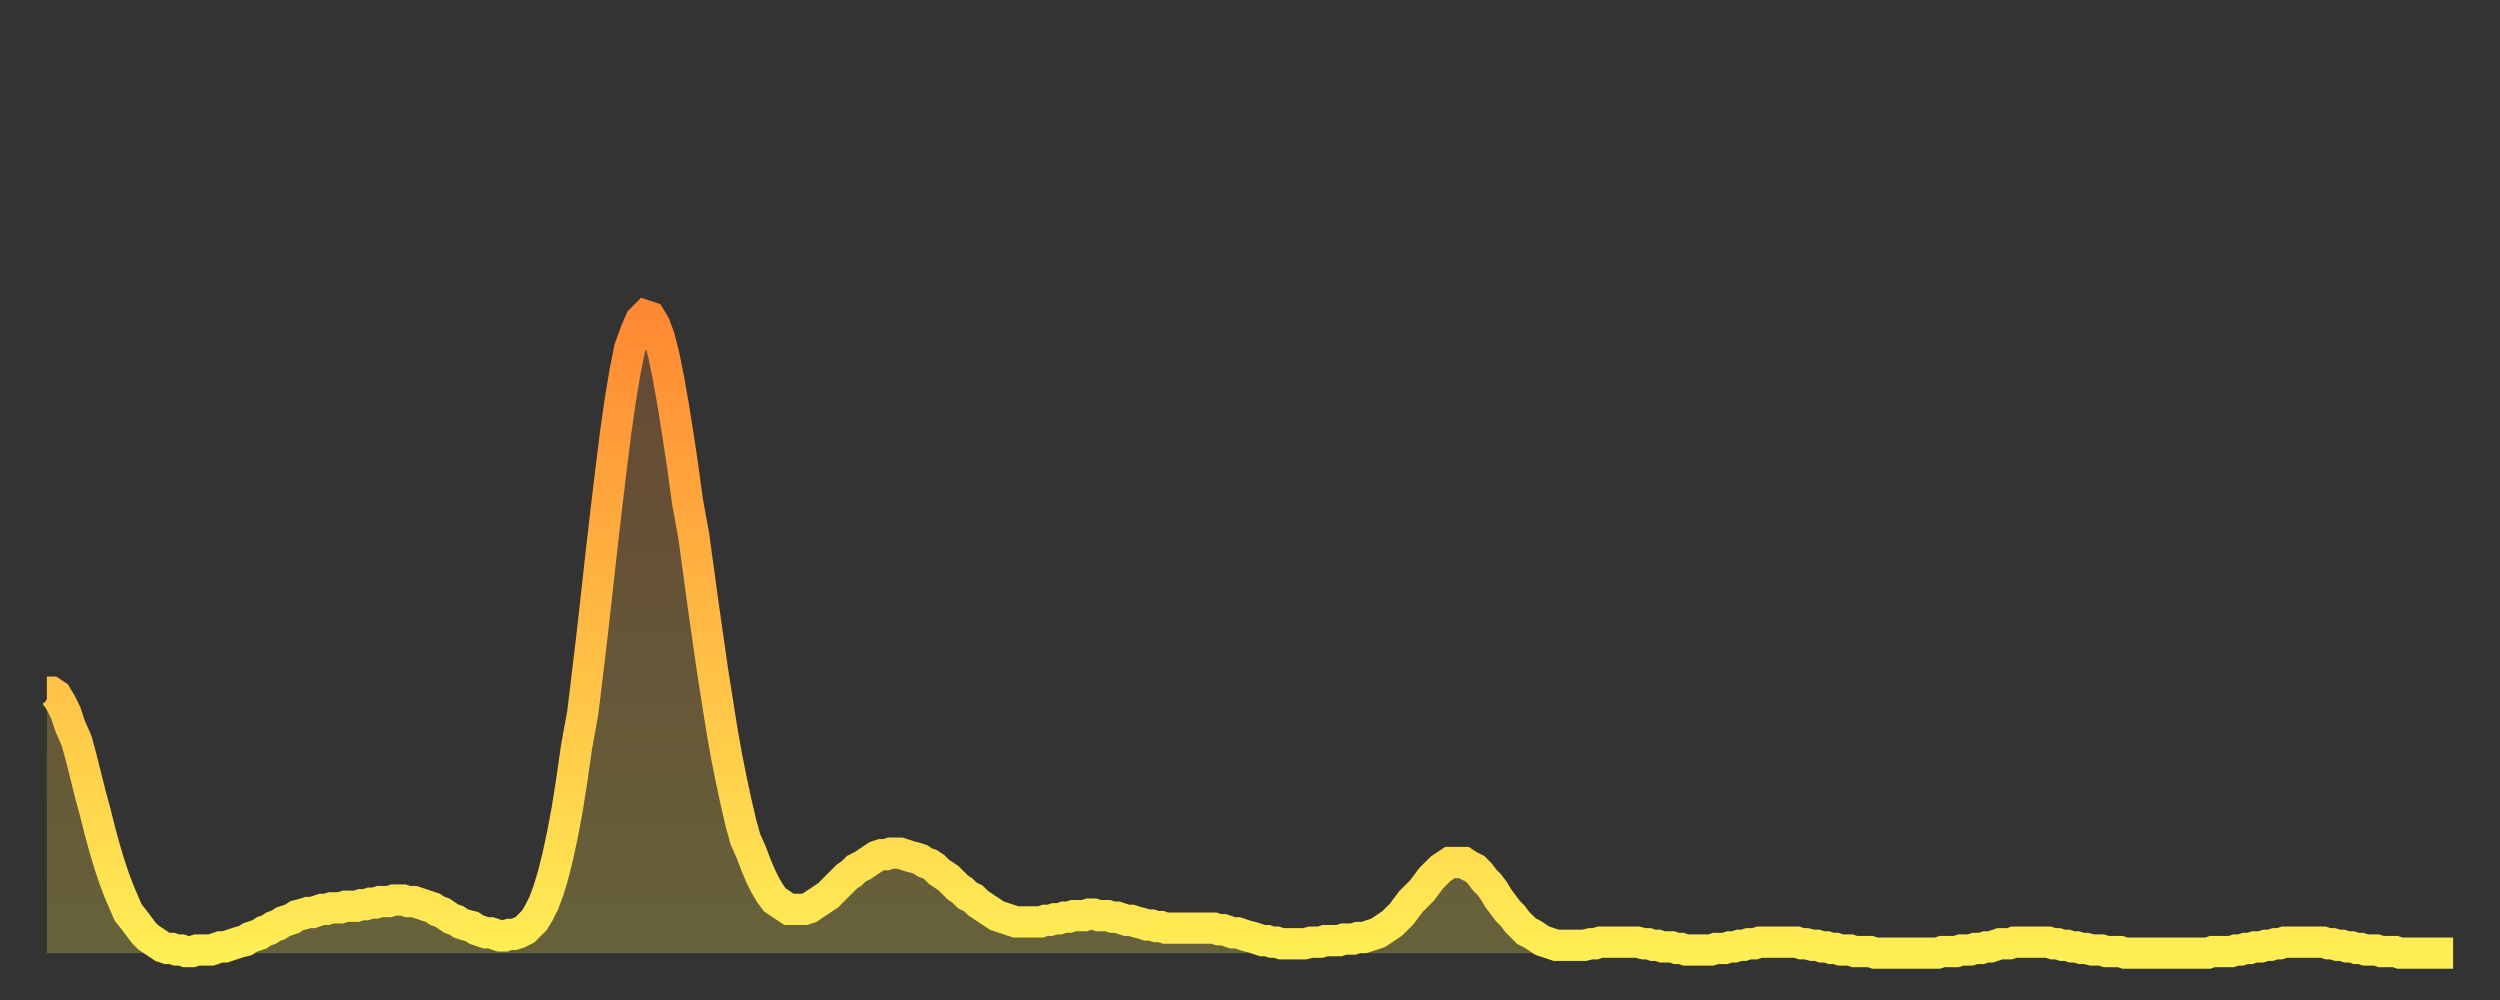
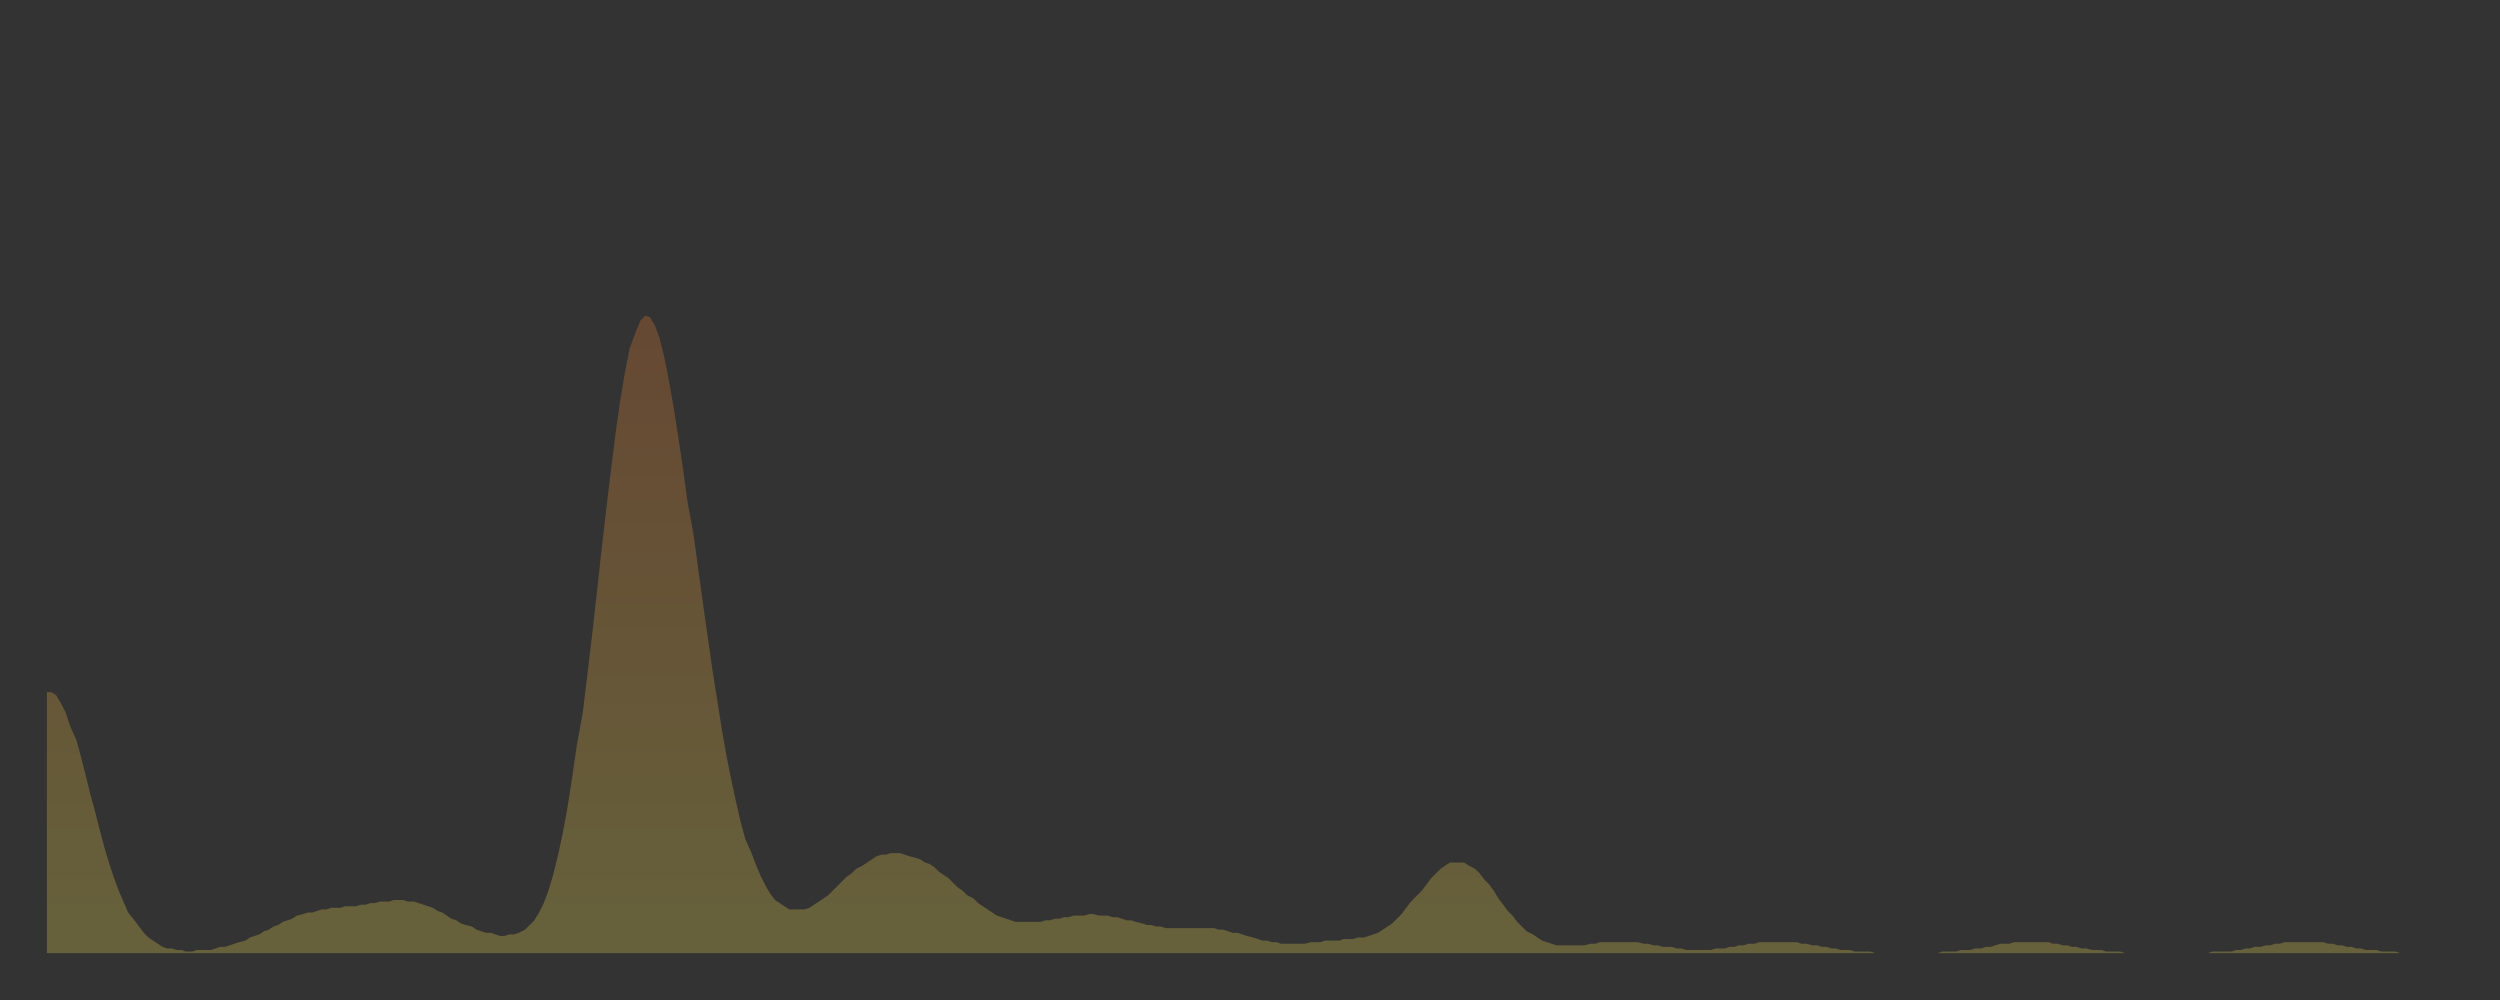
<svg xmlns="http://www.w3.org/2000/svg" baseProfile="full" height="64" version="1.1" width="160">
  <rect width="100%" height="100%" fill="#333333" stroke="none" />
  <defs>
    <linearGradient id="id512816" x1="0" x2="0" y1="0" y2="1">
      <stop offset="0%" stop-color="#ff8933" />
      <stop offset="50%" stop-color="#ffbb44" />
      <stop offset="100%" stop-color="#ffee55" />
    </linearGradient>
  </defs>
  <g transform="translate(3,3)">
    <g>
-       <path d="M 0.0 41.3 0.3 41.3 0.6 41.5 0.9 42.0 1.2 42.6 1.5 43.5 1.9 44.4 2.2 45.5 2.5 46.7 2.8 47.9 3.1 49.0 3.4 50.2 3.7 51.3 4.0 52.3 4.3 53.2 4.6 54.0 4.9 54.7 5.2 55.4 5.6 55.9 5.9 56.3 6.2 56.7 6.5 57.0 6.8 57.2 7.1 57.4 7.4 57.6 7.7 57.7 8.0 57.7 8.3 57.8 8.6 57.8 8.9 57.9 9.3 57.9 9.6 57.8 9.9 57.8 10.2 57.8 10.5 57.8 10.8 57.7 11.1 57.6 11.4 57.6 11.7 57.5 12.0 57.4 12.3 57.3 12.7 57.2 13.0 57.0 13.3 56.9 13.6 56.8 13.9 56.6 14.2 56.5 14.5 56.3 14.8 56.2 15.1 56.0 15.4 55.9 15.7 55.8 16.0 55.6 16.4 55.5 16.7 55.4 17.0 55.4 17.3 55.3 17.6 55.2 17.9 55.2 18.2 55.1 18.5 55.1 18.8 55.1 19.1 55.0 19.4 55.0 19.8 55.0 20.1 54.9 20.4 54.9 20.7 54.8 21.0 54.8 21.3 54.7 21.6 54.7 21.9 54.7 22.2 54.6 22.5 54.6 22.8 54.6 23.1 54.7 23.5 54.7 23.8 54.8 24.1 54.9 24.4 55.0 24.7 55.1 25.0 55.3 25.3 55.4 25.6 55.6 25.9 55.8 26.2 55.9 26.5 56.1 26.8 56.2 27.2 56.3 27.5 56.5 27.8 56.6 28.1 56.7 28.4 56.7 28.7 56.8 29.0 56.9 29.3 56.9 29.6 56.8 29.9 56.8 30.2 56.7 30.6 56.5 30.9 56.2 31.2 55.9 31.5 55.4 31.8 54.8 32.1 54.0 32.4 53.0 32.7 51.8 33.0 50.4 33.3 48.8 33.6 46.9 33.9 44.8 34.3 42.6 34.6 40.1 34.9 37.6 35.2 34.9 35.5 32.2 35.8 29.6 36.1 27.1 36.4 24.7 36.7 22.6 37.0 20.8 37.3 19.3 37.7 18.2 38.0 17.5 38.3 17.2 38.6 17.3 38.9 17.8 39.2 18.6 39.5 19.8 39.8 21.3 40.1 23.0 40.4 24.9 40.7 26.9 41.0 29.1 41.4 31.3 41.7 33.5 42.0 35.7 42.3 37.8 42.6 39.9 42.9 41.8 43.2 43.7 43.5 45.4 43.8 46.9 44.1 48.3 44.4 49.6 44.7 50.7 45.1 51.6 45.4 52.4 45.7 53.1 46.0 53.7 46.3 54.2 46.6 54.6 46.9 54.8 47.2 55.0 47.5 55.2 47.8 55.2 48.1 55.2 48.5 55.2 48.8 55.1 49.1 54.9 49.4 54.7 49.7 54.5 50.0 54.3 50.3 54.0 50.6 53.7 50.9 53.4 51.2 53.1 51.5 52.9 51.8 52.6 52.2 52.4 52.5 52.2 52.8 52.0 53.1 51.8 53.4 51.7 53.7 51.7 54.0 51.6 54.3 51.6 54.6 51.6 54.9 51.7 55.2 51.8 55.6 51.9 55.9 52.0 56.2 52.2 56.5 52.3 56.8 52.5 57.1 52.8 57.4 53.0 57.7 53.2 58.0 53.5 58.3 53.8 58.6 54.0 58.9 54.3 59.3 54.5 59.6 54.8 59.9 55.0 60.2 55.2 60.5 55.4 60.8 55.6 61.1 55.7 61.4 55.8 61.7 55.9 62.0 56.0 62.3 56.0 62.6 56.0 63.0 56.0 63.3 56.0 63.6 56.0 63.9 55.9 64.2 55.9 64.5 55.8 64.8 55.8 65.1 55.7 65.4 55.7 65.7 55.6 66.0 55.6 66.4 55.6 66.7 55.5 67.0 55.5 67.3 55.6 67.6 55.6 67.9 55.6 68.2 55.7 68.5 55.7 68.8 55.8 69.1 55.9 69.4 55.9 69.7 56.0 70.1 56.1 70.4 56.2 70.7 56.2 71.0 56.3 71.3 56.3 71.6 56.4 71.9 56.4 72.2 56.4 72.5 56.4 72.8 56.4 73.1 56.4 73.5 56.4 73.8 56.4 74.1 56.4 74.4 56.4 74.7 56.4 75.0 56.5 75.3 56.5 75.6 56.6 75.9 56.7 76.2 56.7 76.5 56.8 76.8 56.9 77.2 57.0 77.5 57.1 77.8 57.2 78.1 57.2 78.4 57.3 78.7 57.3 79.0 57.4 79.3 57.4 79.6 57.4 79.9 57.4 80.2 57.4 80.5 57.4 80.9 57.3 81.2 57.3 81.5 57.3 81.8 57.2 82.1 57.2 82.4 57.2 82.7 57.2 83.0 57.1 83.3 57.1 83.6 57.1 83.9 57.0 84.3 57.0 84.6 56.9 84.9 56.8 85.2 56.7 85.5 56.5 85.8 56.3 86.1 56.1 86.4 55.8 86.7 55.5 87.0 55.1 87.3 54.7 87.6 54.4 88.0 54.0 88.3 53.6 88.6 53.2 88.9 52.9 89.2 52.6 89.5 52.4 89.8 52.2 90.1 52.2 90.4 52.2 90.7 52.2 91.0 52.4 91.4 52.6 91.7 52.9 92.0 53.3 92.3 53.6 92.6 54.0 92.9 54.5 93.2 54.9 93.5 55.3 93.8 55.6 94.1 56.0 94.4 56.3 94.7 56.6 95.1 56.8 95.4 57.0 95.7 57.2 96.0 57.3 96.3 57.4 96.6 57.5 96.9 57.5 97.2 57.5 97.5 57.5 97.8 57.5 98.1 57.5 98.4 57.5 98.8 57.4 99.1 57.4 99.4 57.3 99.7 57.3 100.0 57.3 100.3 57.3 100.6 57.3 100.9 57.3 101.2 57.3 101.5 57.3 101.8 57.3 102.2 57.4 102.5 57.4 102.8 57.5 103.1 57.5 103.4 57.6 103.7 57.6 104.0 57.6 104.3 57.7 104.6 57.7 104.9 57.8 105.2 57.8 105.5 57.8 105.9 57.8 106.2 57.8 106.5 57.8 106.8 57.7 107.1 57.7 107.4 57.7 107.7 57.6 108.0 57.6 108.3 57.5 108.6 57.5 108.9 57.4 109.3 57.4 109.6 57.3 109.9 57.3 110.2 57.3 110.5 57.3 110.8 57.3 111.1 57.3 111.4 57.3 111.7 57.3 112.0 57.3 112.3 57.4 112.6 57.4 113.0 57.5 113.3 57.5 113.6 57.6 113.9 57.6 114.2 57.7 114.5 57.7 114.8 57.8 115.1 57.8 115.4 57.8 115.7 57.9 116.0 57.9 116.3 57.9 116.7 57.9 117.0 58.0 117.3 58.0 117.6 58.0 117.9 58.0 118.2 58.0 118.5 58.0 118.8 58.0 119.1 58.0 119.4 58.0 119.7 58.0 120.1 58.0 120.4 58.0 120.7 58.0 121.0 58.0 121.3 57.9 121.6 57.9 121.9 57.9 122.2 57.9 122.5 57.8 122.8 57.8 123.1 57.8 123.4 57.7 123.8 57.7 124.1 57.6 124.4 57.6 124.7 57.5 125.0 57.4 125.3 57.4 125.6 57.4 125.9 57.3 126.2 57.3 126.5 57.3 126.8 57.3 127.2 57.3 127.5 57.3 127.8 57.3 128.1 57.3 128.4 57.4 128.7 57.4 129.0 57.5 129.3 57.5 129.6 57.6 129.9 57.6 130.2 57.7 130.5 57.7 130.9 57.8 131.2 57.8 131.5 57.8 131.8 57.9 132.1 57.9 132.4 57.9 132.7 57.9 133.0 58.0 133.3 58.0 133.6 58.0 133.9 58.0 134.2 58.0 134.6 58.0 134.9 58.0 135.2 58.0 135.5 58.0 135.8 58.0 136.1 58.0 136.4 58.0 136.7 58.0 137.0 58.0 137.3 58.0 137.6 58.0 138.0 58.0 138.3 58.0 138.6 57.9 138.9 57.9 139.2 57.9 139.5 57.9 139.8 57.9 140.1 57.8 140.4 57.8 140.7 57.7 141.0 57.7 141.3 57.6 141.7 57.6 142.0 57.5 142.3 57.5 142.6 57.4 142.9 57.4 143.2 57.3 143.5 57.3 143.8 57.3 144.1 57.3 144.4 57.3 144.7 57.3 145.1 57.3 145.4 57.3 145.7 57.3 146.0 57.4 146.3 57.4 146.6 57.5 146.9 57.5 147.2 57.6 147.5 57.6 147.8 57.7 148.1 57.7 148.4 57.8 148.8 57.8 149.1 57.8 149.4 57.9 149.7 57.9 150.0 57.9 150.3 57.9 150.6 58.0 150.9 58.0 151.2 58.0 151.5 58.0 151.8 58.0 152.1 58.0 152.5 58.0 152.8 58.0 153.1 58.0 153.4 58.0 153.7 58.0 154.0 58.0" fill="none" id="graph-curve" opacity="1" stroke="url(#id512816)" stroke-width="2" />
      <path d="M 0 58 L 0.0 41.3 0.3 41.3 0.6 41.5 0.9 42.0 1.2 42.6 1.5 43.5 1.9 44.4 2.2 45.5 2.5 46.7 2.8 47.9 3.1 49.0 3.4 50.2 3.7 51.3 4.0 52.3 4.3 53.2 4.6 54.0 4.9 54.7 5.2 55.4 5.6 55.9 5.9 56.3 6.2 56.7 6.5 57.0 6.8 57.2 7.1 57.4 7.4 57.6 7.7 57.7 8.0 57.7 8.3 57.8 8.6 57.8 8.9 57.9 9.3 57.9 9.6 57.8 9.9 57.8 10.2 57.8 10.5 57.8 10.8 57.7 11.1 57.6 11.4 57.6 11.7 57.5 12.0 57.4 12.3 57.3 12.7 57.2 13.0 57.0 13.3 56.9 13.6 56.8 13.9 56.6 14.2 56.5 14.5 56.3 14.8 56.2 15.1 56.0 15.4 55.9 15.7 55.8 16.0 55.6 16.4 55.5 16.7 55.4 17.0 55.4 17.3 55.3 17.6 55.2 17.9 55.2 18.2 55.1 18.5 55.1 18.8 55.1 19.1 55.0 19.4 55.0 19.8 55.0 20.1 54.9 20.4 54.9 20.7 54.8 21.0 54.8 21.3 54.7 21.6 54.7 21.9 54.7 22.2 54.6 22.5 54.6 22.8 54.6 23.1 54.7 23.5 54.7 23.8 54.8 24.1 54.9 24.4 55.0 24.7 55.1 25.0 55.3 25.3 55.4 25.6 55.6 25.9 55.8 26.2 55.9 26.5 56.1 26.8 56.2 27.2 56.3 27.5 56.5 27.8 56.6 28.1 56.7 28.4 56.7 28.7 56.8 29.0 56.9 29.3 56.9 29.6 56.8 29.9 56.8 30.2 56.7 30.6 56.5 30.9 56.2 31.2 55.9 31.5 55.4 31.8 54.8 32.1 54.0 32.4 53.0 32.7 51.8 33.0 50.4 33.3 48.8 33.6 46.9 33.9 44.8 34.3 42.6 34.6 40.1 34.9 37.6 35.2 34.9 35.5 32.2 35.8 29.6 36.1 27.1 36.4 24.7 36.7 22.6 37.0 20.8 37.3 19.3 37.7 18.2 38.0 17.5 38.3 17.2 38.6 17.3 38.9 17.8 39.2 18.6 39.5 19.8 39.8 21.3 40.1 23.0 40.4 24.9 40.7 26.9 41.0 29.1 41.4 31.3 41.7 33.5 42.0 35.7 42.3 37.8 42.6 39.9 42.9 41.8 43.2 43.7 43.5 45.4 43.8 46.9 44.1 48.3 44.4 49.6 44.7 50.7 45.1 51.6 45.4 52.4 45.7 53.1 46.0 53.7 46.3 54.2 46.6 54.6 46.9 54.8 47.2 55.0 47.5 55.2 47.8 55.2 48.1 55.2 48.5 55.2 48.8 55.1 49.1 54.9 49.4 54.7 49.7 54.5 50.0 54.3 50.3 54.0 50.6 53.7 50.9 53.4 51.2 53.1 51.5 52.9 51.8 52.6 52.2 52.4 52.5 52.2 52.8 52.0 53.1 51.8 53.4 51.7 53.7 51.7 54.0 51.6 54.3 51.6 54.6 51.6 54.9 51.7 55.2 51.8 55.6 51.9 55.9 52.0 56.2 52.2 56.5 52.3 56.8 52.5 57.1 52.8 57.4 53.0 57.7 53.2 58.0 53.5 58.3 53.8 58.6 54.0 58.9 54.3 59.3 54.5 59.6 54.8 59.9 55.0 60.2 55.2 60.5 55.4 60.8 55.6 61.1 55.7 61.4 55.8 61.7 55.9 62.0 56.0 62.3 56.0 62.6 56.0 63.0 56.0 63.3 56.0 63.6 56.0 63.9 55.9 64.2 55.9 64.5 55.8 64.8 55.8 65.1 55.7 65.4 55.7 65.7 55.6 66.0 55.6 66.4 55.6 66.7 55.5 67.0 55.5 67.3 55.6 67.6 55.6 67.9 55.6 68.2 55.7 68.5 55.7 68.8 55.8 69.1 55.9 69.4 55.9 69.7 56.0 70.1 56.1 70.4 56.2 70.7 56.2 71.0 56.3 71.3 56.3 71.6 56.4 71.9 56.4 72.2 56.4 72.5 56.4 72.8 56.4 73.1 56.4 73.5 56.4 73.8 56.4 74.1 56.4 74.4 56.4 74.7 56.4 75.0 56.5 75.3 56.5 75.6 56.6 75.9 56.7 76.2 56.7 76.5 56.8 76.8 56.9 77.2 57.0 77.5 57.1 77.8 57.2 78.1 57.2 78.4 57.3 78.7 57.3 79.0 57.4 79.3 57.4 79.6 57.4 79.9 57.4 80.2 57.4 80.5 57.4 80.9 57.3 81.2 57.3 81.5 57.3 81.8 57.2 82.1 57.2 82.4 57.2 82.7 57.2 83.0 57.1 83.3 57.1 83.6 57.1 83.9 57.0 84.3 57.0 84.6 56.9 84.9 56.8 85.2 56.7 85.5 56.5 85.8 56.3 86.1 56.1 86.4 55.8 86.7 55.5 87.0 55.1 87.3 54.7 87.6 54.4 88.0 54.0 88.3 53.6 88.6 53.2 88.9 52.9 89.2 52.6 89.5 52.4 89.8 52.2 90.1 52.2 90.4 52.2 90.7 52.2 91.0 52.4 91.4 52.6 91.7 52.9 92.0 53.3 92.3 53.6 92.6 54.0 92.9 54.5 93.2 54.9 93.5 55.3 93.8 55.6 94.1 56.0 94.4 56.3 94.7 56.6 95.1 56.8 95.4 57.0 95.7 57.2 96.0 57.3 96.3 57.4 96.6 57.5 96.9 57.5 97.2 57.5 97.5 57.5 97.8 57.5 98.1 57.5 98.4 57.5 98.8 57.4 99.1 57.4 99.4 57.3 99.7 57.3 100.0 57.3 100.3 57.3 100.6 57.3 100.9 57.3 101.2 57.3 101.5 57.3 101.8 57.3 102.2 57.4 102.5 57.4 102.8 57.5 103.1 57.5 103.4 57.6 103.7 57.6 104.0 57.6 104.3 57.7 104.6 57.7 104.9 57.8 105.2 57.8 105.5 57.8 105.9 57.8 106.2 57.8 106.5 57.8 106.8 57.7 107.1 57.7 107.4 57.7 107.7 57.6 108.0 57.6 108.3 57.5 108.6 57.5 108.9 57.4 109.3 57.4 109.6 57.3 109.9 57.3 110.2 57.3 110.5 57.3 110.8 57.3 111.1 57.3 111.4 57.3 111.7 57.3 112.0 57.3 112.3 57.4 112.6 57.4 113.0 57.5 113.3 57.5 113.6 57.6 113.9 57.6 114.2 57.7 114.5 57.7 114.8 57.8 115.1 57.8 115.4 57.8 115.7 57.9 116.0 57.9 116.3 57.9 116.7 57.9 117.0 58.0 117.3 58.0 117.6 58.0 117.9 58.0 118.2 58.0 118.5 58.0 118.8 58.0 119.1 58.0 119.4 58.0 119.7 58.0 120.1 58.0 120.4 58.0 120.7 58.0 121.0 58.0 121.3 57.9 121.6 57.9 121.9 57.9 122.2 57.9 122.5 57.8 122.8 57.8 123.1 57.8 123.4 57.7 123.8 57.7 124.1 57.6 124.4 57.6 124.7 57.5 125.0 57.4 125.3 57.4 125.6 57.4 125.9 57.3 126.2 57.3 126.5 57.3 126.8 57.3 127.2 57.3 127.5 57.3 127.8 57.3 128.1 57.3 128.4 57.4 128.7 57.4 129.0 57.5 129.3 57.5 129.6 57.6 129.9 57.6 130.2 57.7 130.5 57.7 130.9 57.8 131.2 57.8 131.5 57.8 131.8 57.9 132.1 57.9 132.4 57.9 132.7 57.9 133.0 58.0 133.3 58.0 133.6 58.0 133.9 58.0 134.2 58.0 134.6 58.0 134.9 58.0 135.2 58.0 135.5 58.0 135.8 58.0 136.1 58.0 136.4 58.0 136.7 58.0 137.0 58.0 137.3 58.0 137.6 58.0 138.0 58.0 138.3 58.0 138.6 57.9 138.9 57.9 139.2 57.9 139.5 57.9 139.8 57.9 140.1 57.8 140.4 57.8 140.7 57.7 141.0 57.7 141.3 57.6 141.7 57.6 142.0 57.5 142.3 57.5 142.6 57.4 142.9 57.4 143.2 57.3 143.5 57.3 143.8 57.3 144.1 57.3 144.4 57.3 144.7 57.3 145.1 57.3 145.4 57.3 145.7 57.3 146.0 57.4 146.3 57.4 146.6 57.5 146.9 57.5 147.2 57.6 147.5 57.6 147.8 57.7 148.1 57.7 148.4 57.8 148.8 57.8 149.1 57.8 149.4 57.9 149.7 57.9 150.0 57.9 150.3 57.9 150.6 58.0 150.9 58.0 151.2 58.0 151.5 58.0 151.8 58.0 152.1 58.0 152.5 58.0 152.8 58.0 153.1 58.0 153.4 58.0 153.7 58.0 154.0 58.0 154 58" fill="url(#id512816)" fill-opacity=".25" id="graph-shadow" />
    </g>
  </g>
</svg>